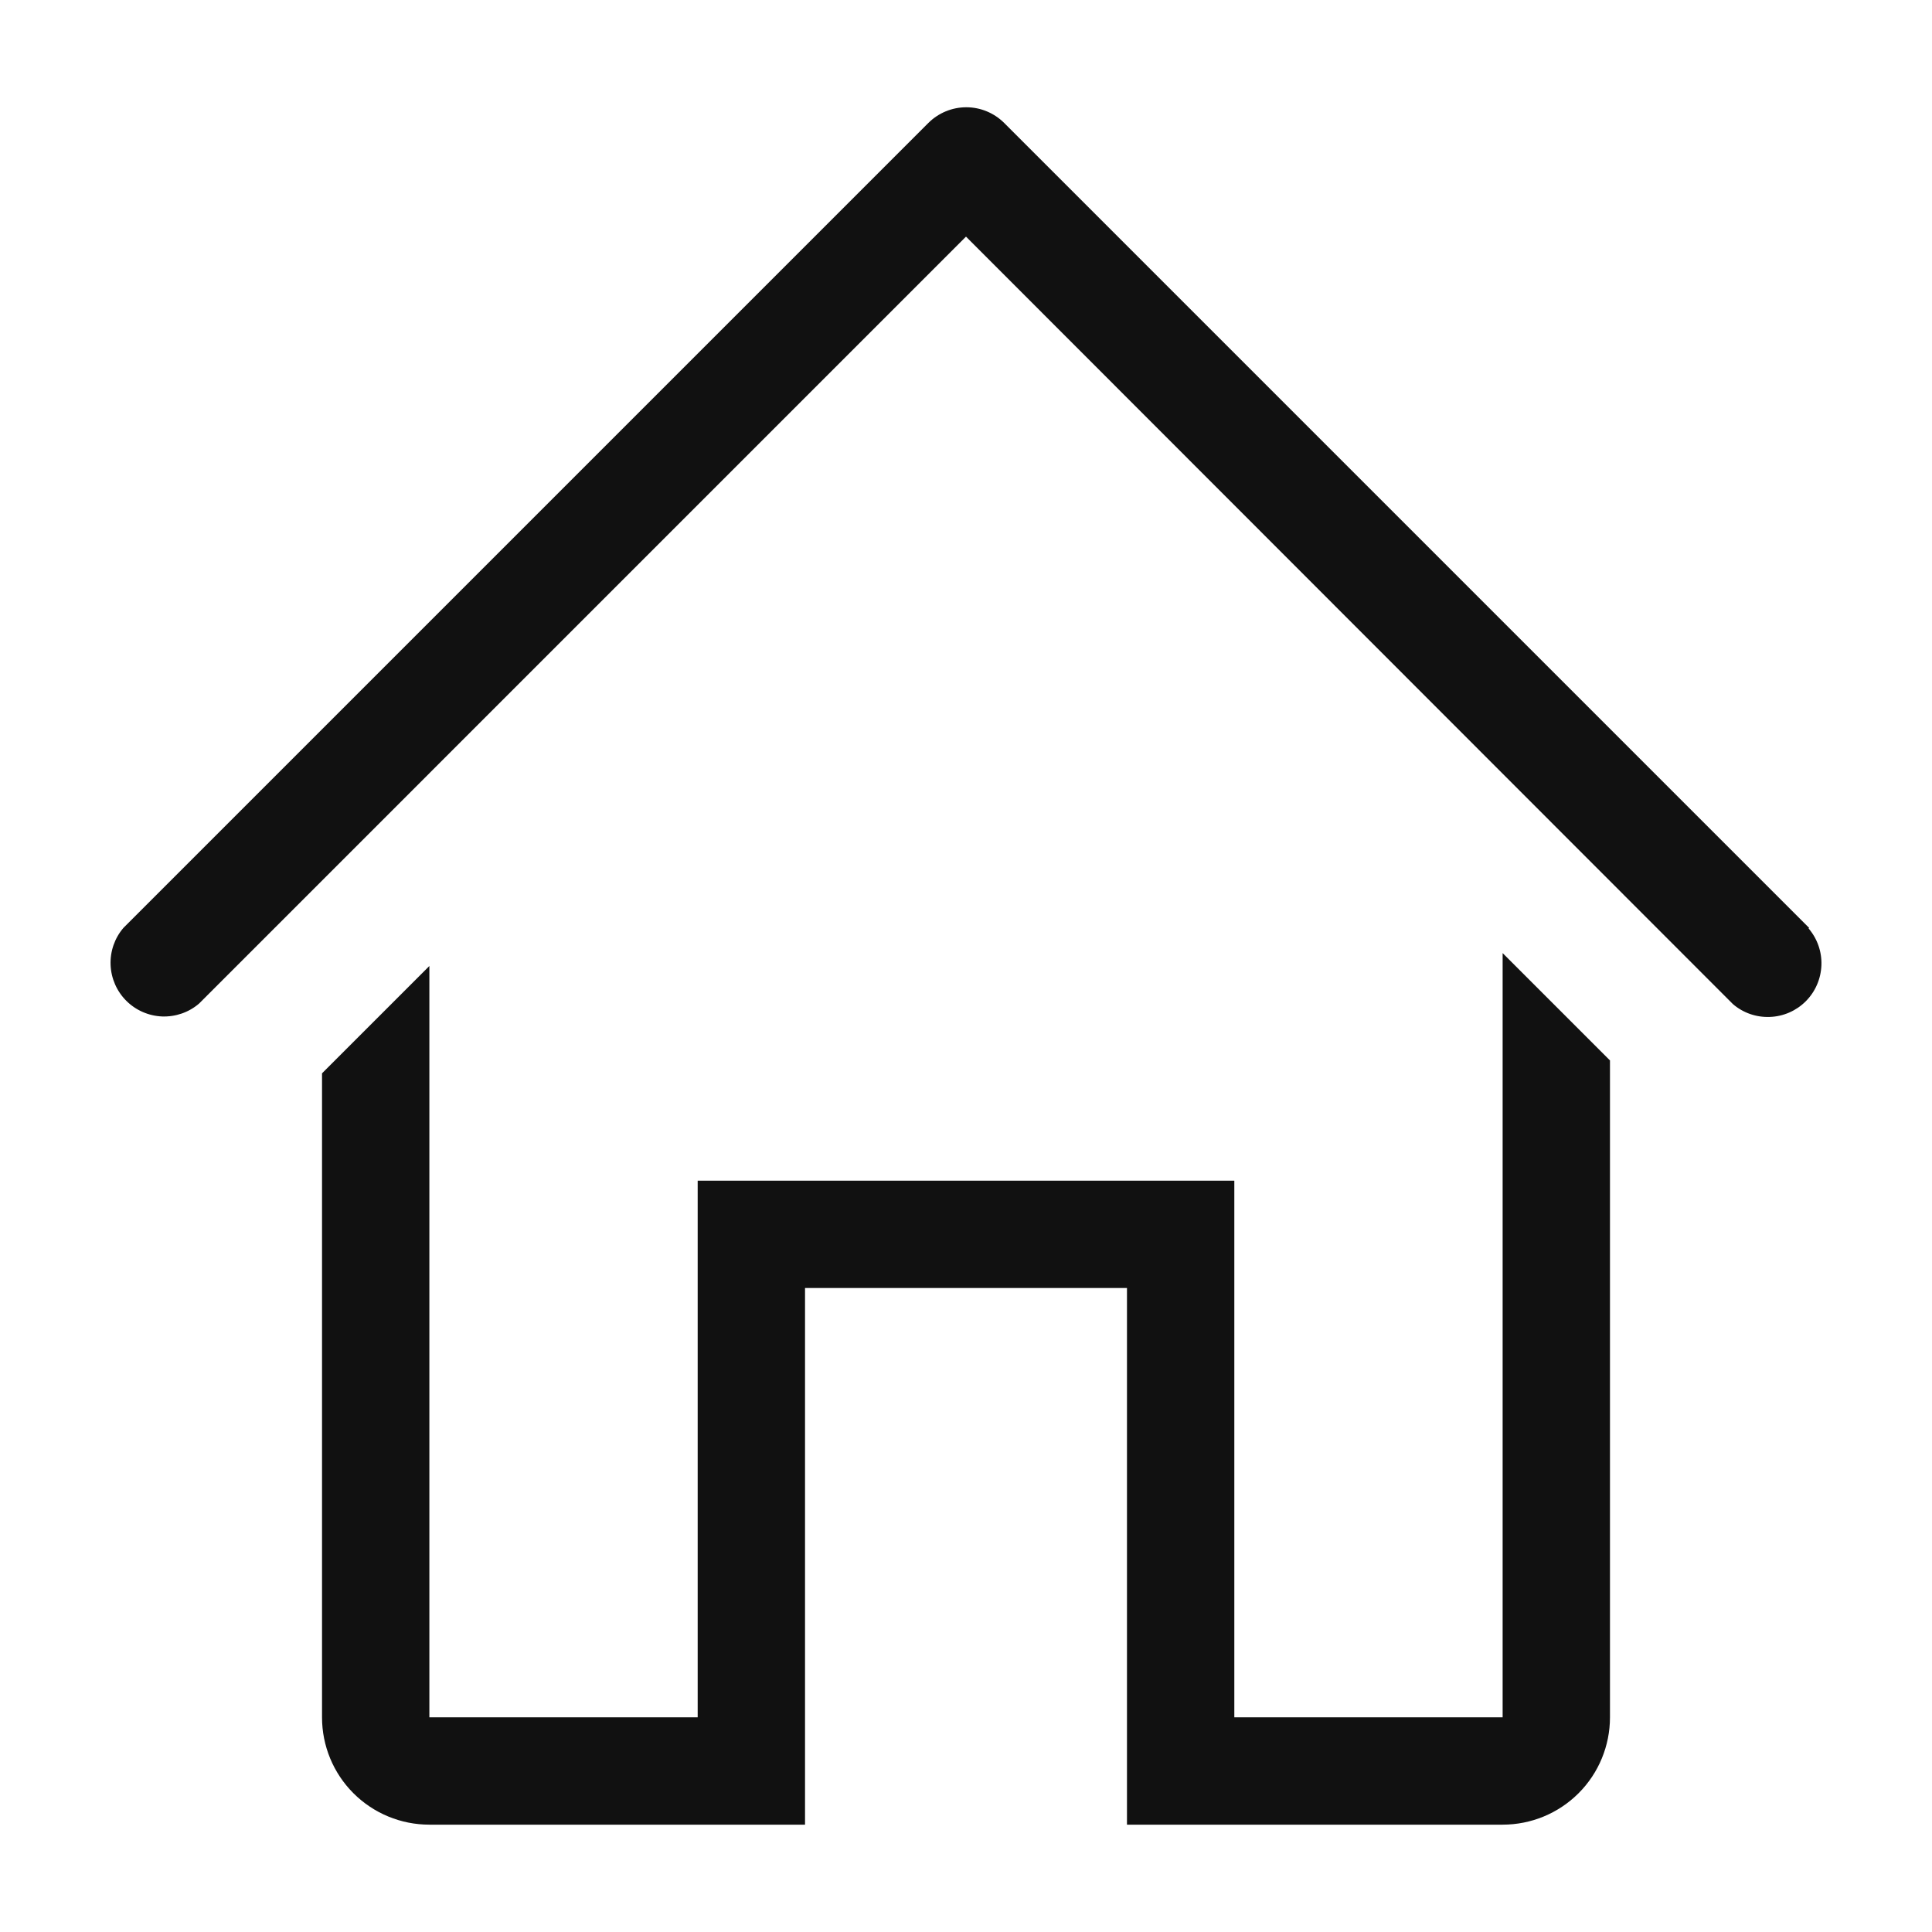
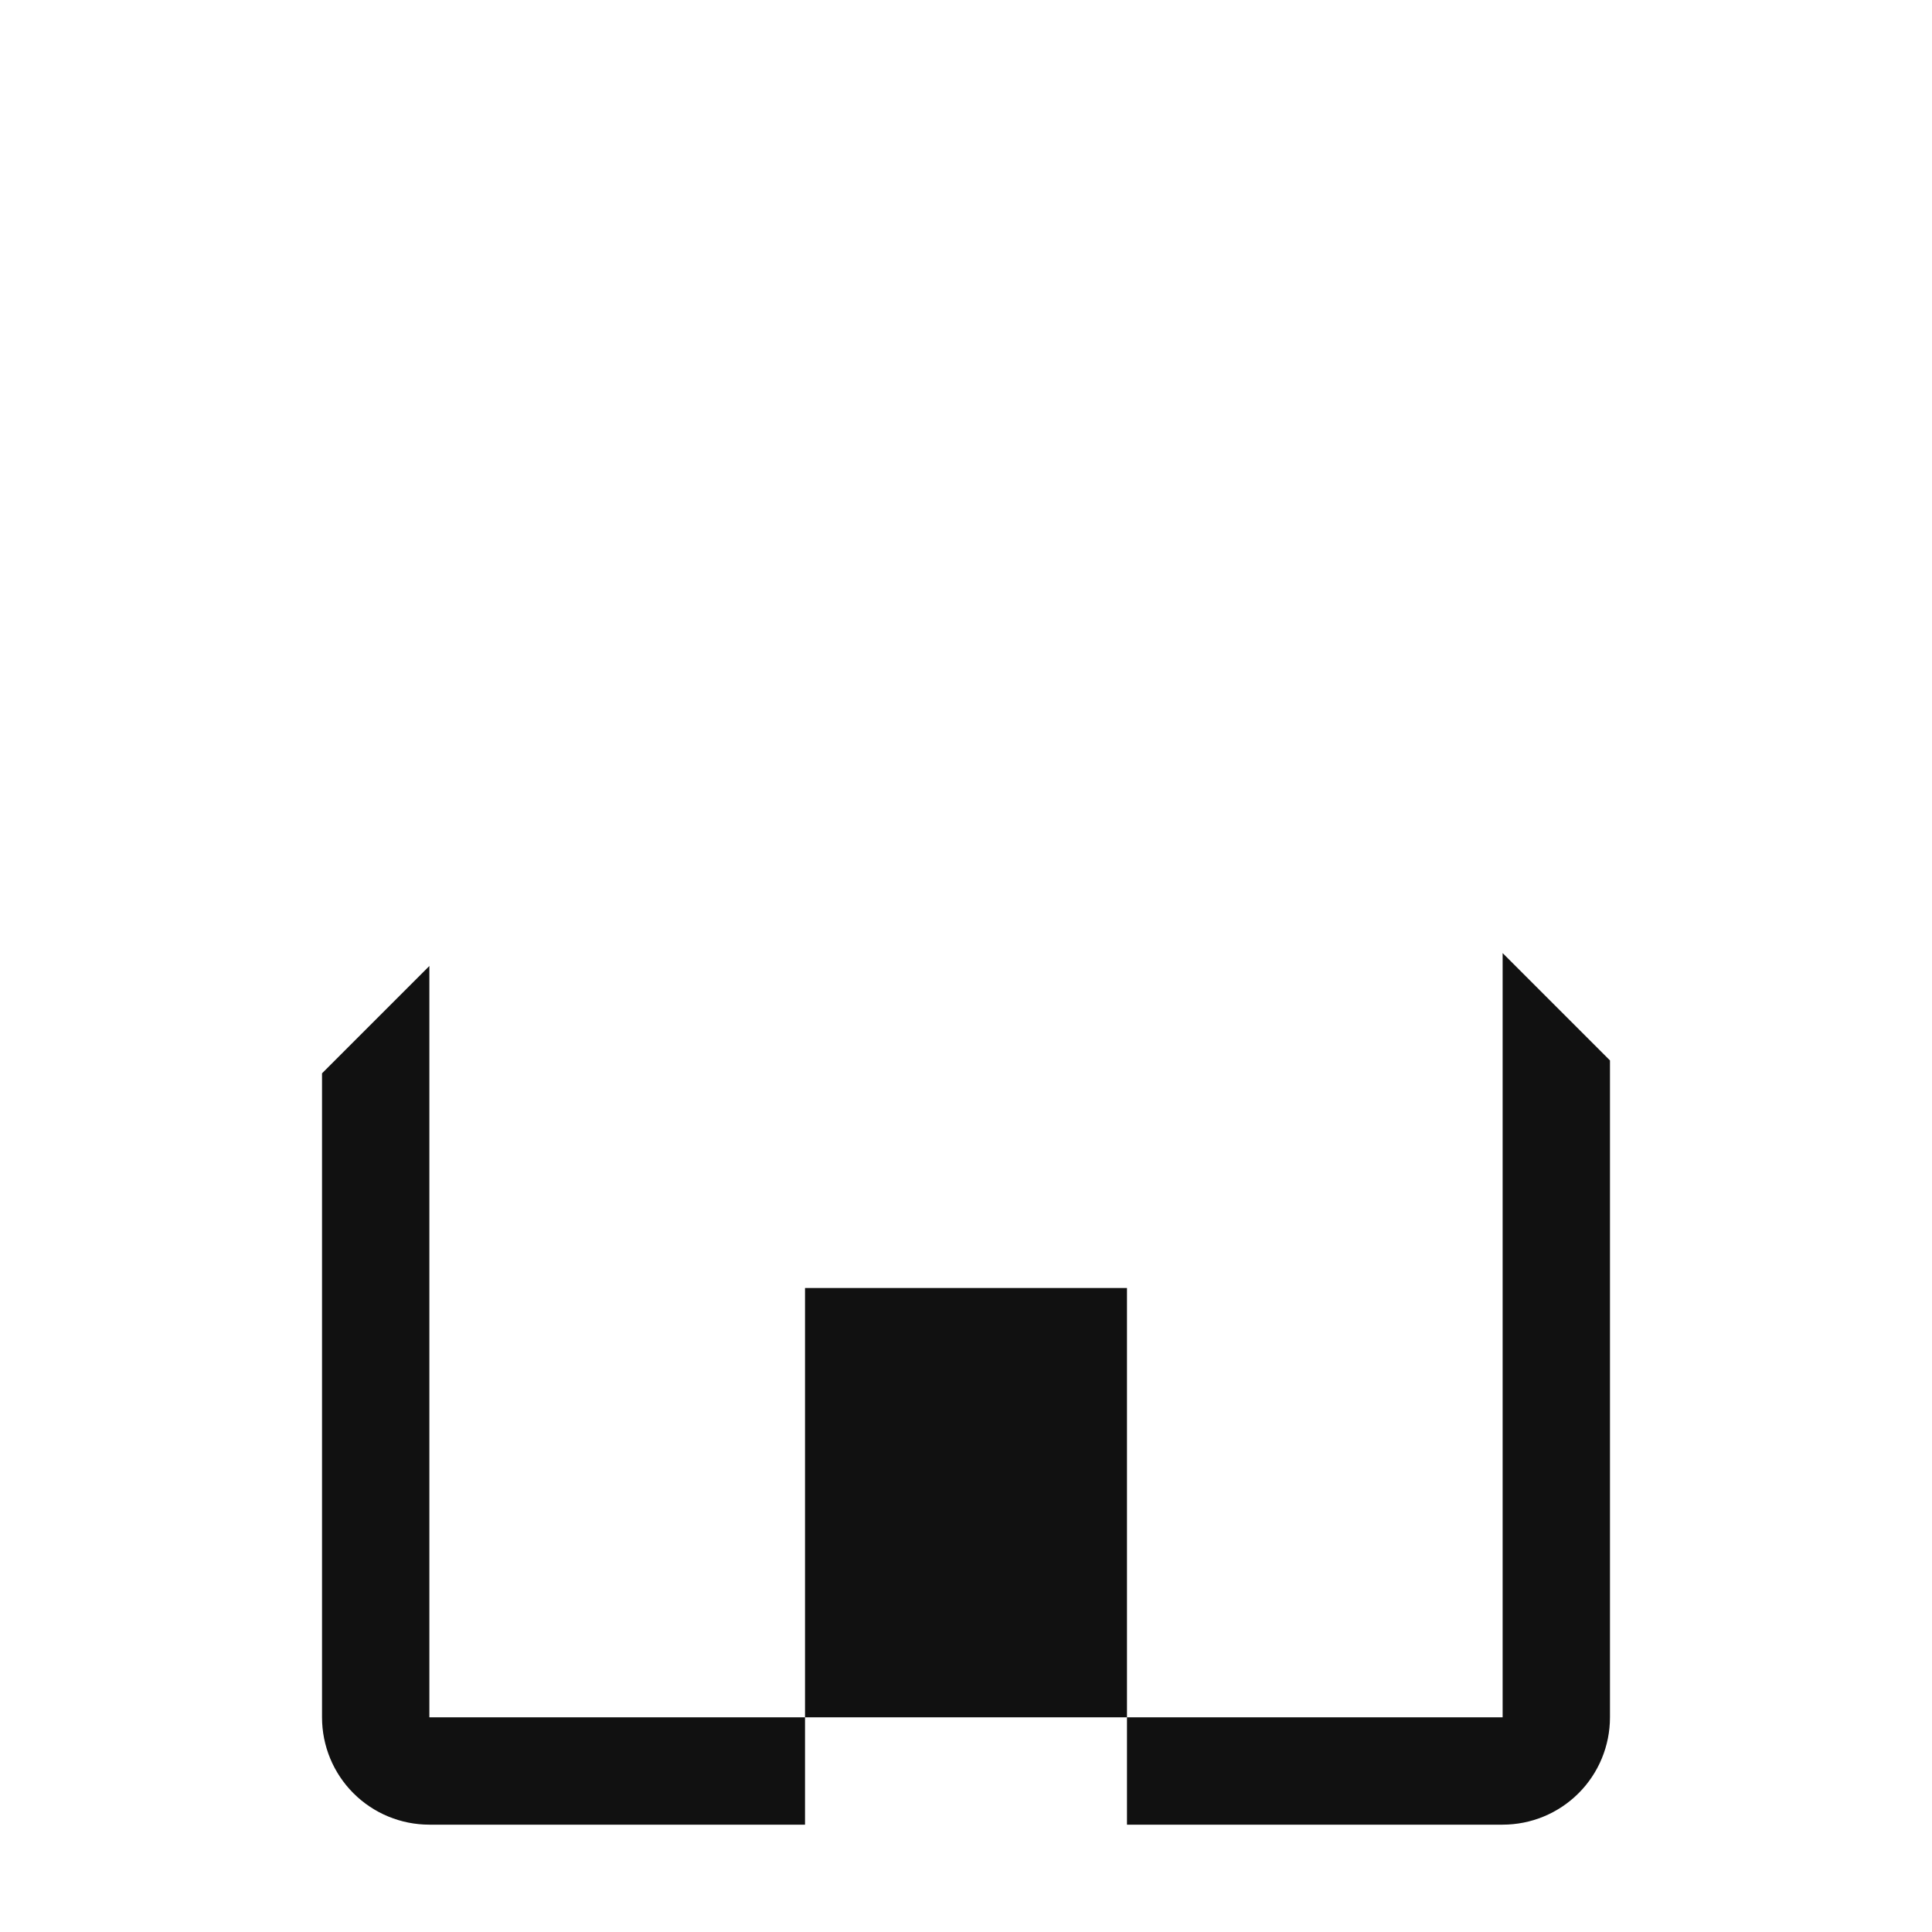
<svg xmlns="http://www.w3.org/2000/svg" width="25" height="25" viewBox="0 0 25 25" fill="none">
-   <path d="M23.41 12.007L12.993 1.59C12.863 1.461 12.687 1.388 12.504 1.388C12.32 1.388 12.144 1.461 12.014 1.59L1.597 12.007C1.483 12.14 1.424 12.311 1.431 12.486C1.438 12.66 1.51 12.826 1.634 12.95C1.757 13.073 1.923 13.146 2.098 13.153C2.273 13.159 2.444 13.1 2.576 12.986L12.5 3.062L22.424 12.993C22.556 13.107 22.727 13.166 22.902 13.159C23.077 13.153 23.243 13.08 23.366 12.957C23.49 12.833 23.562 12.667 23.569 12.492C23.576 12.318 23.517 12.147 23.403 12.014L23.41 12.007Z" fill="#111111" />
-   <path d="M19.444 22.222H15.972V15.278H9.028V22.222H5.556V12.5L4.167 13.889V22.222C4.167 22.591 4.313 22.944 4.573 23.204C4.834 23.465 5.187 23.611 5.556 23.611H10.417V16.667H14.583V23.611H19.444C19.813 23.611 20.166 23.465 20.427 23.204C20.687 22.944 20.833 22.591 20.833 22.222V13.722L19.444 12.333V22.222Z" fill="#111111" />
+   <path d="M19.444 22.222H15.972V15.278V22.222H5.556V12.5L4.167 13.889V22.222C4.167 22.591 4.313 22.944 4.573 23.204C4.834 23.465 5.187 23.611 5.556 23.611H10.417V16.667H14.583V23.611H19.444C19.813 23.611 20.166 23.465 20.427 23.204C20.687 22.944 20.833 22.591 20.833 22.222V13.722L19.444 12.333V22.222Z" fill="#111111" />
</svg>